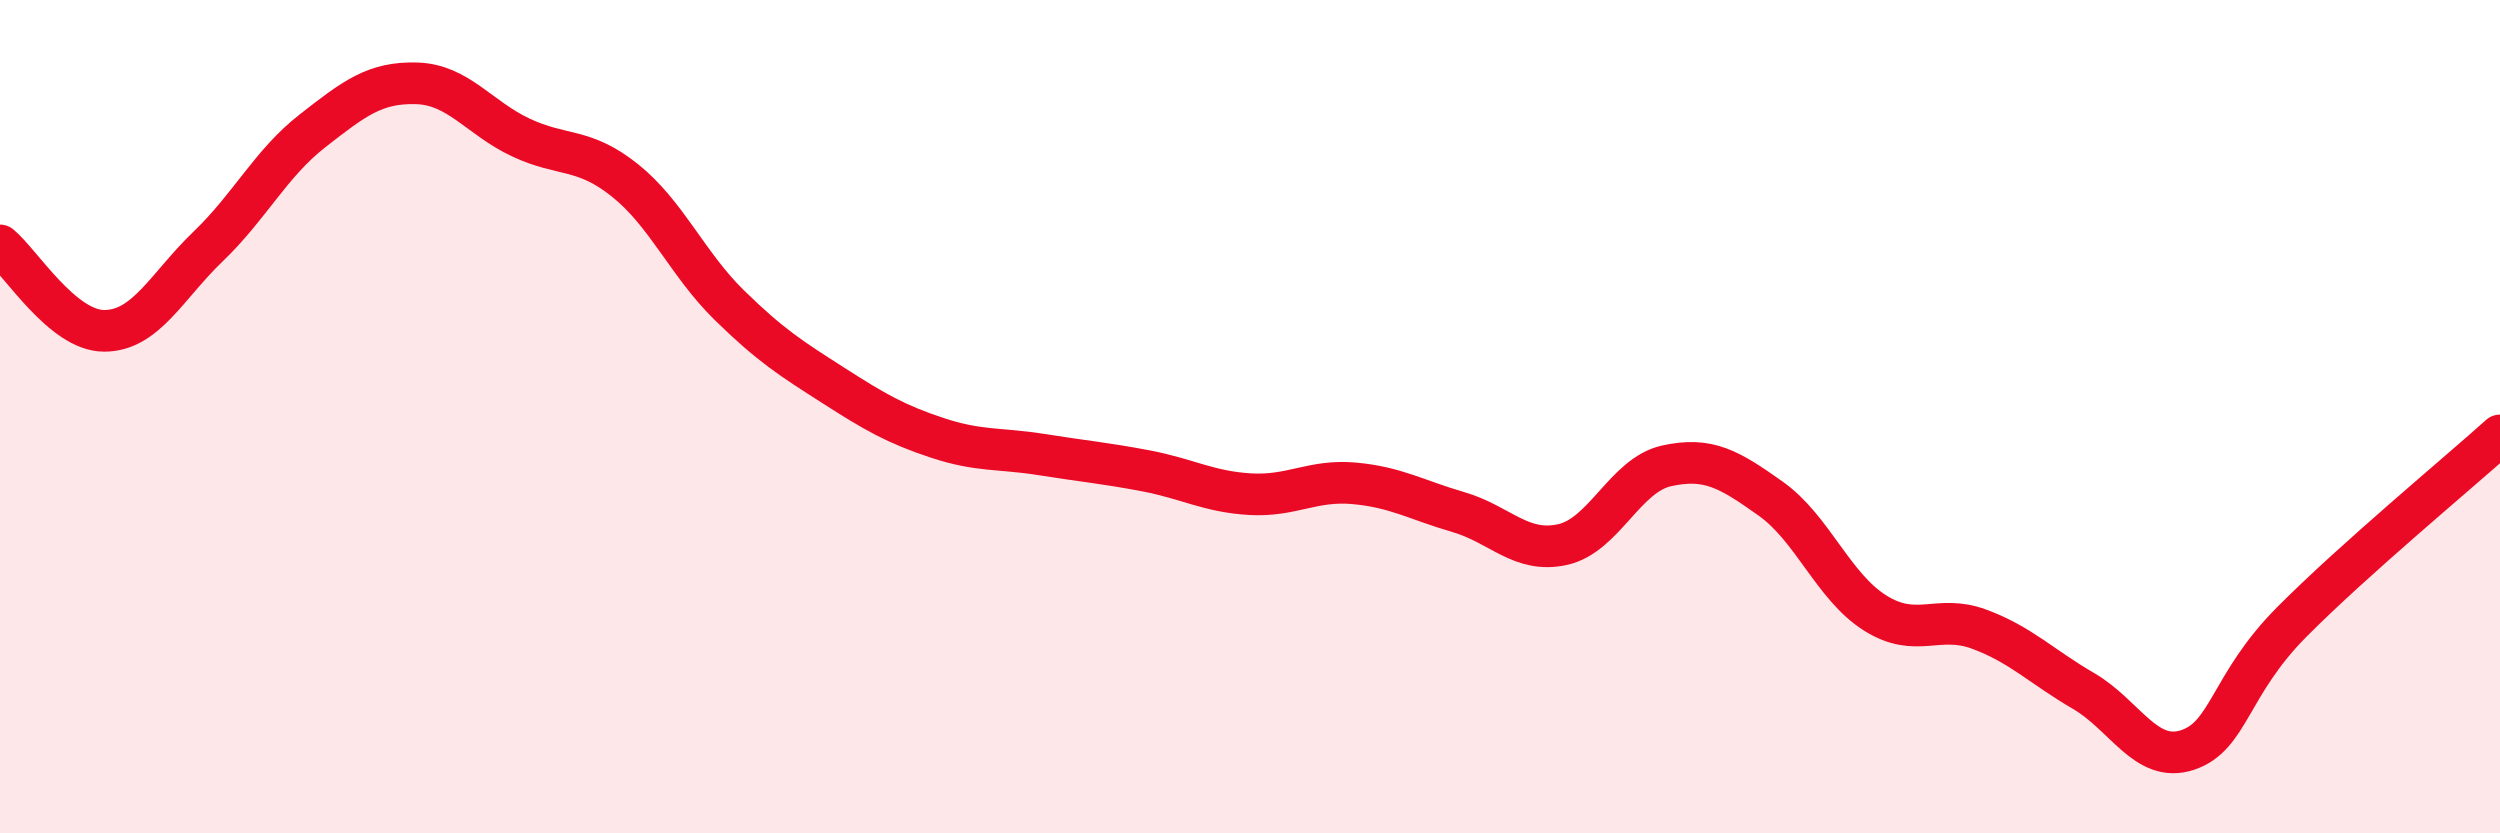
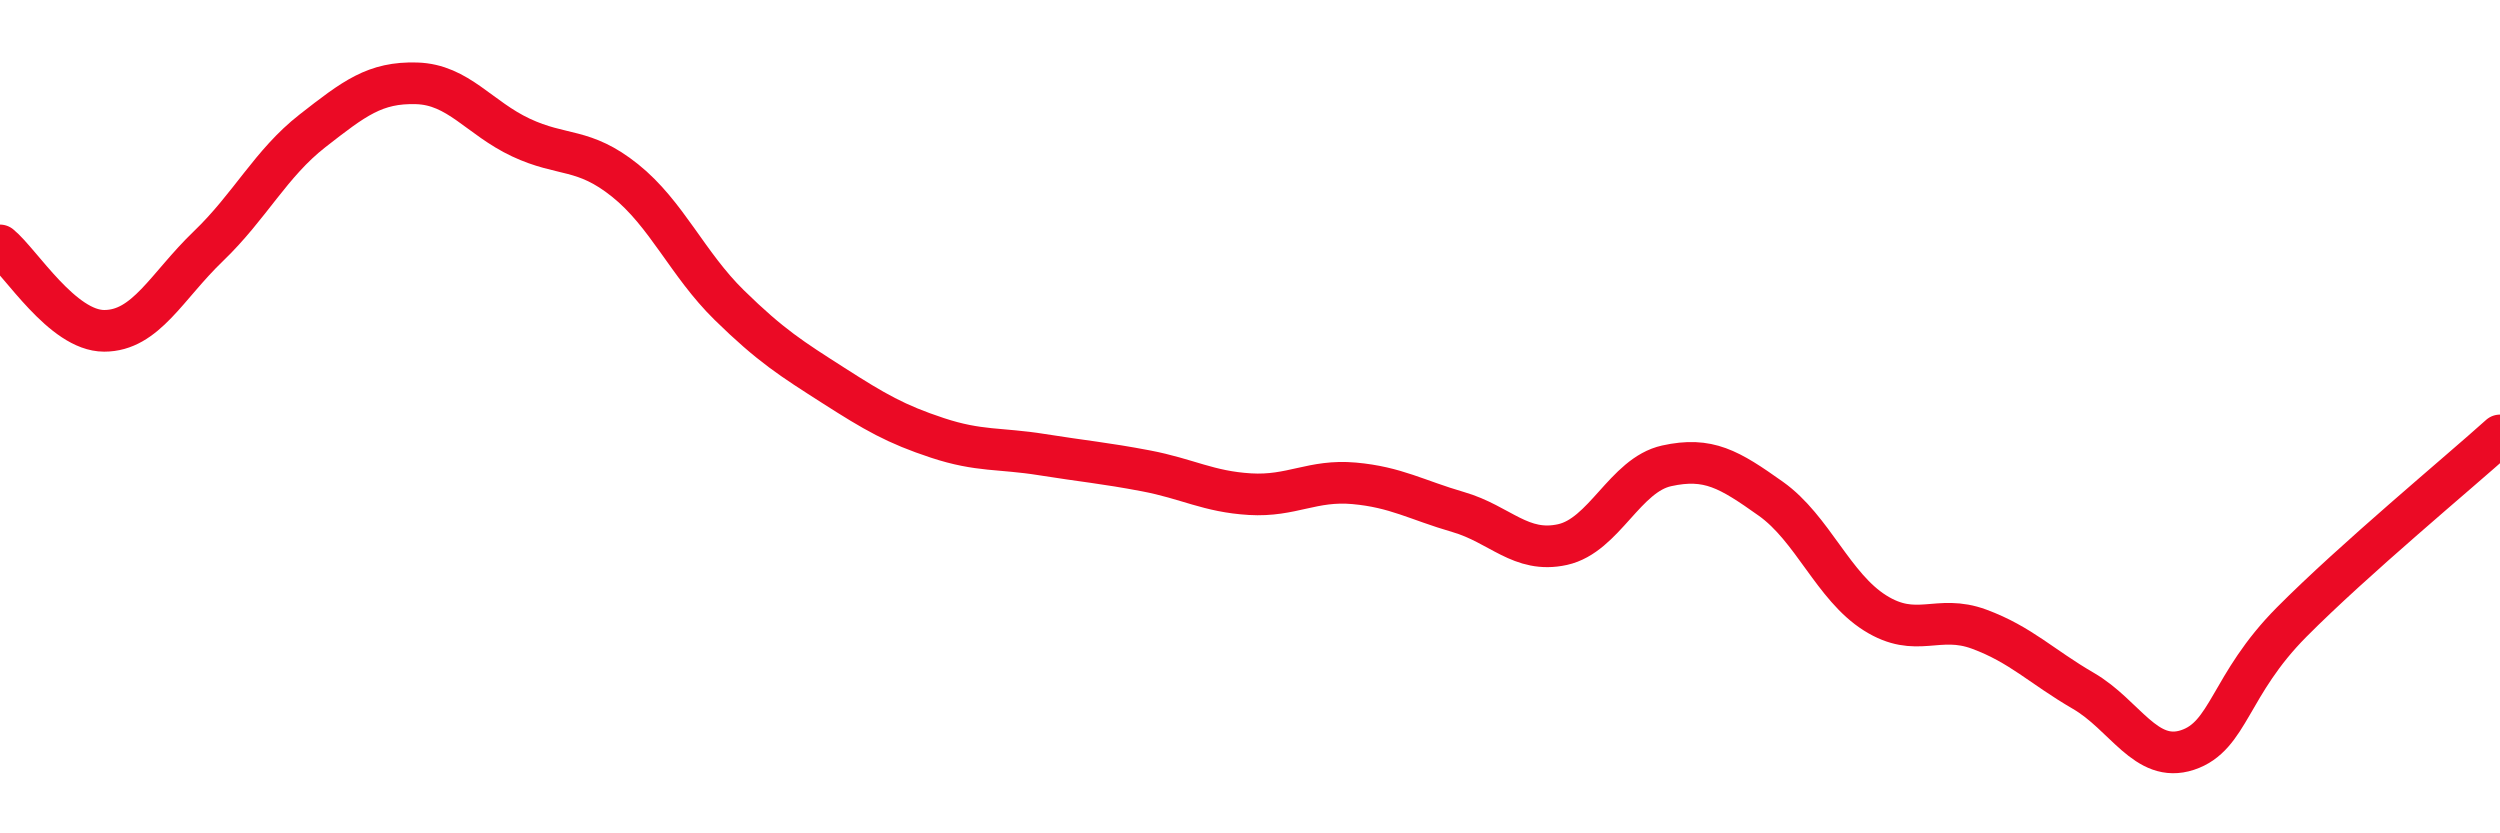
<svg xmlns="http://www.w3.org/2000/svg" width="60" height="20" viewBox="0 0 60 20">
-   <path d="M 0,5.89 C 0.5,6.3 1.5,7.94 2.5,7.94 C 3.5,7.94 4,6.87 5,5.91 C 6,4.95 6.5,3.92 7.5,3.14 C 8.5,2.36 9,1.97 10,2 C 11,2.03 11.5,2.83 12.5,3.3 C 13.5,3.77 14,3.53 15,4.33 C 16,5.13 16.5,6.34 17.5,7.32 C 18.5,8.3 19,8.61 20,9.25 C 21,9.89 21.5,10.18 22.5,10.51 C 23.5,10.84 24,10.75 25,10.91 C 26,11.07 26.5,11.11 27.5,11.3 C 28.5,11.49 29,11.8 30,11.86 C 31,11.92 31.5,11.51 32.5,11.6 C 33.5,11.69 34,12 35,12.29 C 36,12.58 36.5,13.29 37.5,13.07 C 38.5,12.85 39,11.4 40,11.18 C 41,10.96 41.5,11.26 42.5,11.97 C 43.5,12.68 44,14.08 45,14.71 C 46,15.34 46.5,14.73 47.5,15.1 C 48.5,15.47 49,16 50,16.58 C 51,17.16 51.5,18.33 52.5,18 C 53.5,17.67 53.5,16.44 55,14.93 C 56.5,13.42 59,11.35 60,10.45L60 20L0 20Z" fill="#EB0A25" opacity="0.1" stroke-linecap="round" stroke-linejoin="round" />
  <path d="M 0,5.89 C 0.5,6.3 1.5,7.94 2.5,7.94 C 3.5,7.94 4,6.87 5,5.91 C 6,4.95 6.5,3.92 7.5,3.14 C 8.5,2.36 9,1.97 10,2 C 11,2.03 11.5,2.83 12.5,3.3 C 13.5,3.77 14,3.53 15,4.33 C 16,5.13 16.5,6.34 17.5,7.32 C 18.5,8.3 19,8.61 20,9.25 C 21,9.89 21.5,10.18 22.5,10.51 C 23.5,10.84 24,10.75 25,10.91 C 26,11.07 26.5,11.11 27.5,11.3 C 28.5,11.49 29,11.8 30,11.86 C 31,11.92 31.5,11.51 32.5,11.6 C 33.5,11.69 34,12 35,12.29 C 36,12.58 36.5,13.29 37.5,13.07 C 38.5,12.85 39,11.4 40,11.18 C 41,10.96 41.5,11.26 42.5,11.97 C 43.5,12.68 44,14.08 45,14.71 C 46,15.34 46.5,14.73 47.5,15.1 C 48.5,15.47 49,16 50,16.58 C 51,17.16 51.5,18.33 52.5,18 C 53.5,17.67 53.5,16.44 55,14.93 C 56.5,13.42 59,11.35 60,10.45" stroke="#EB0A25" stroke-width="1" fill="none" stroke-linecap="round" stroke-linejoin="round" />
</svg>